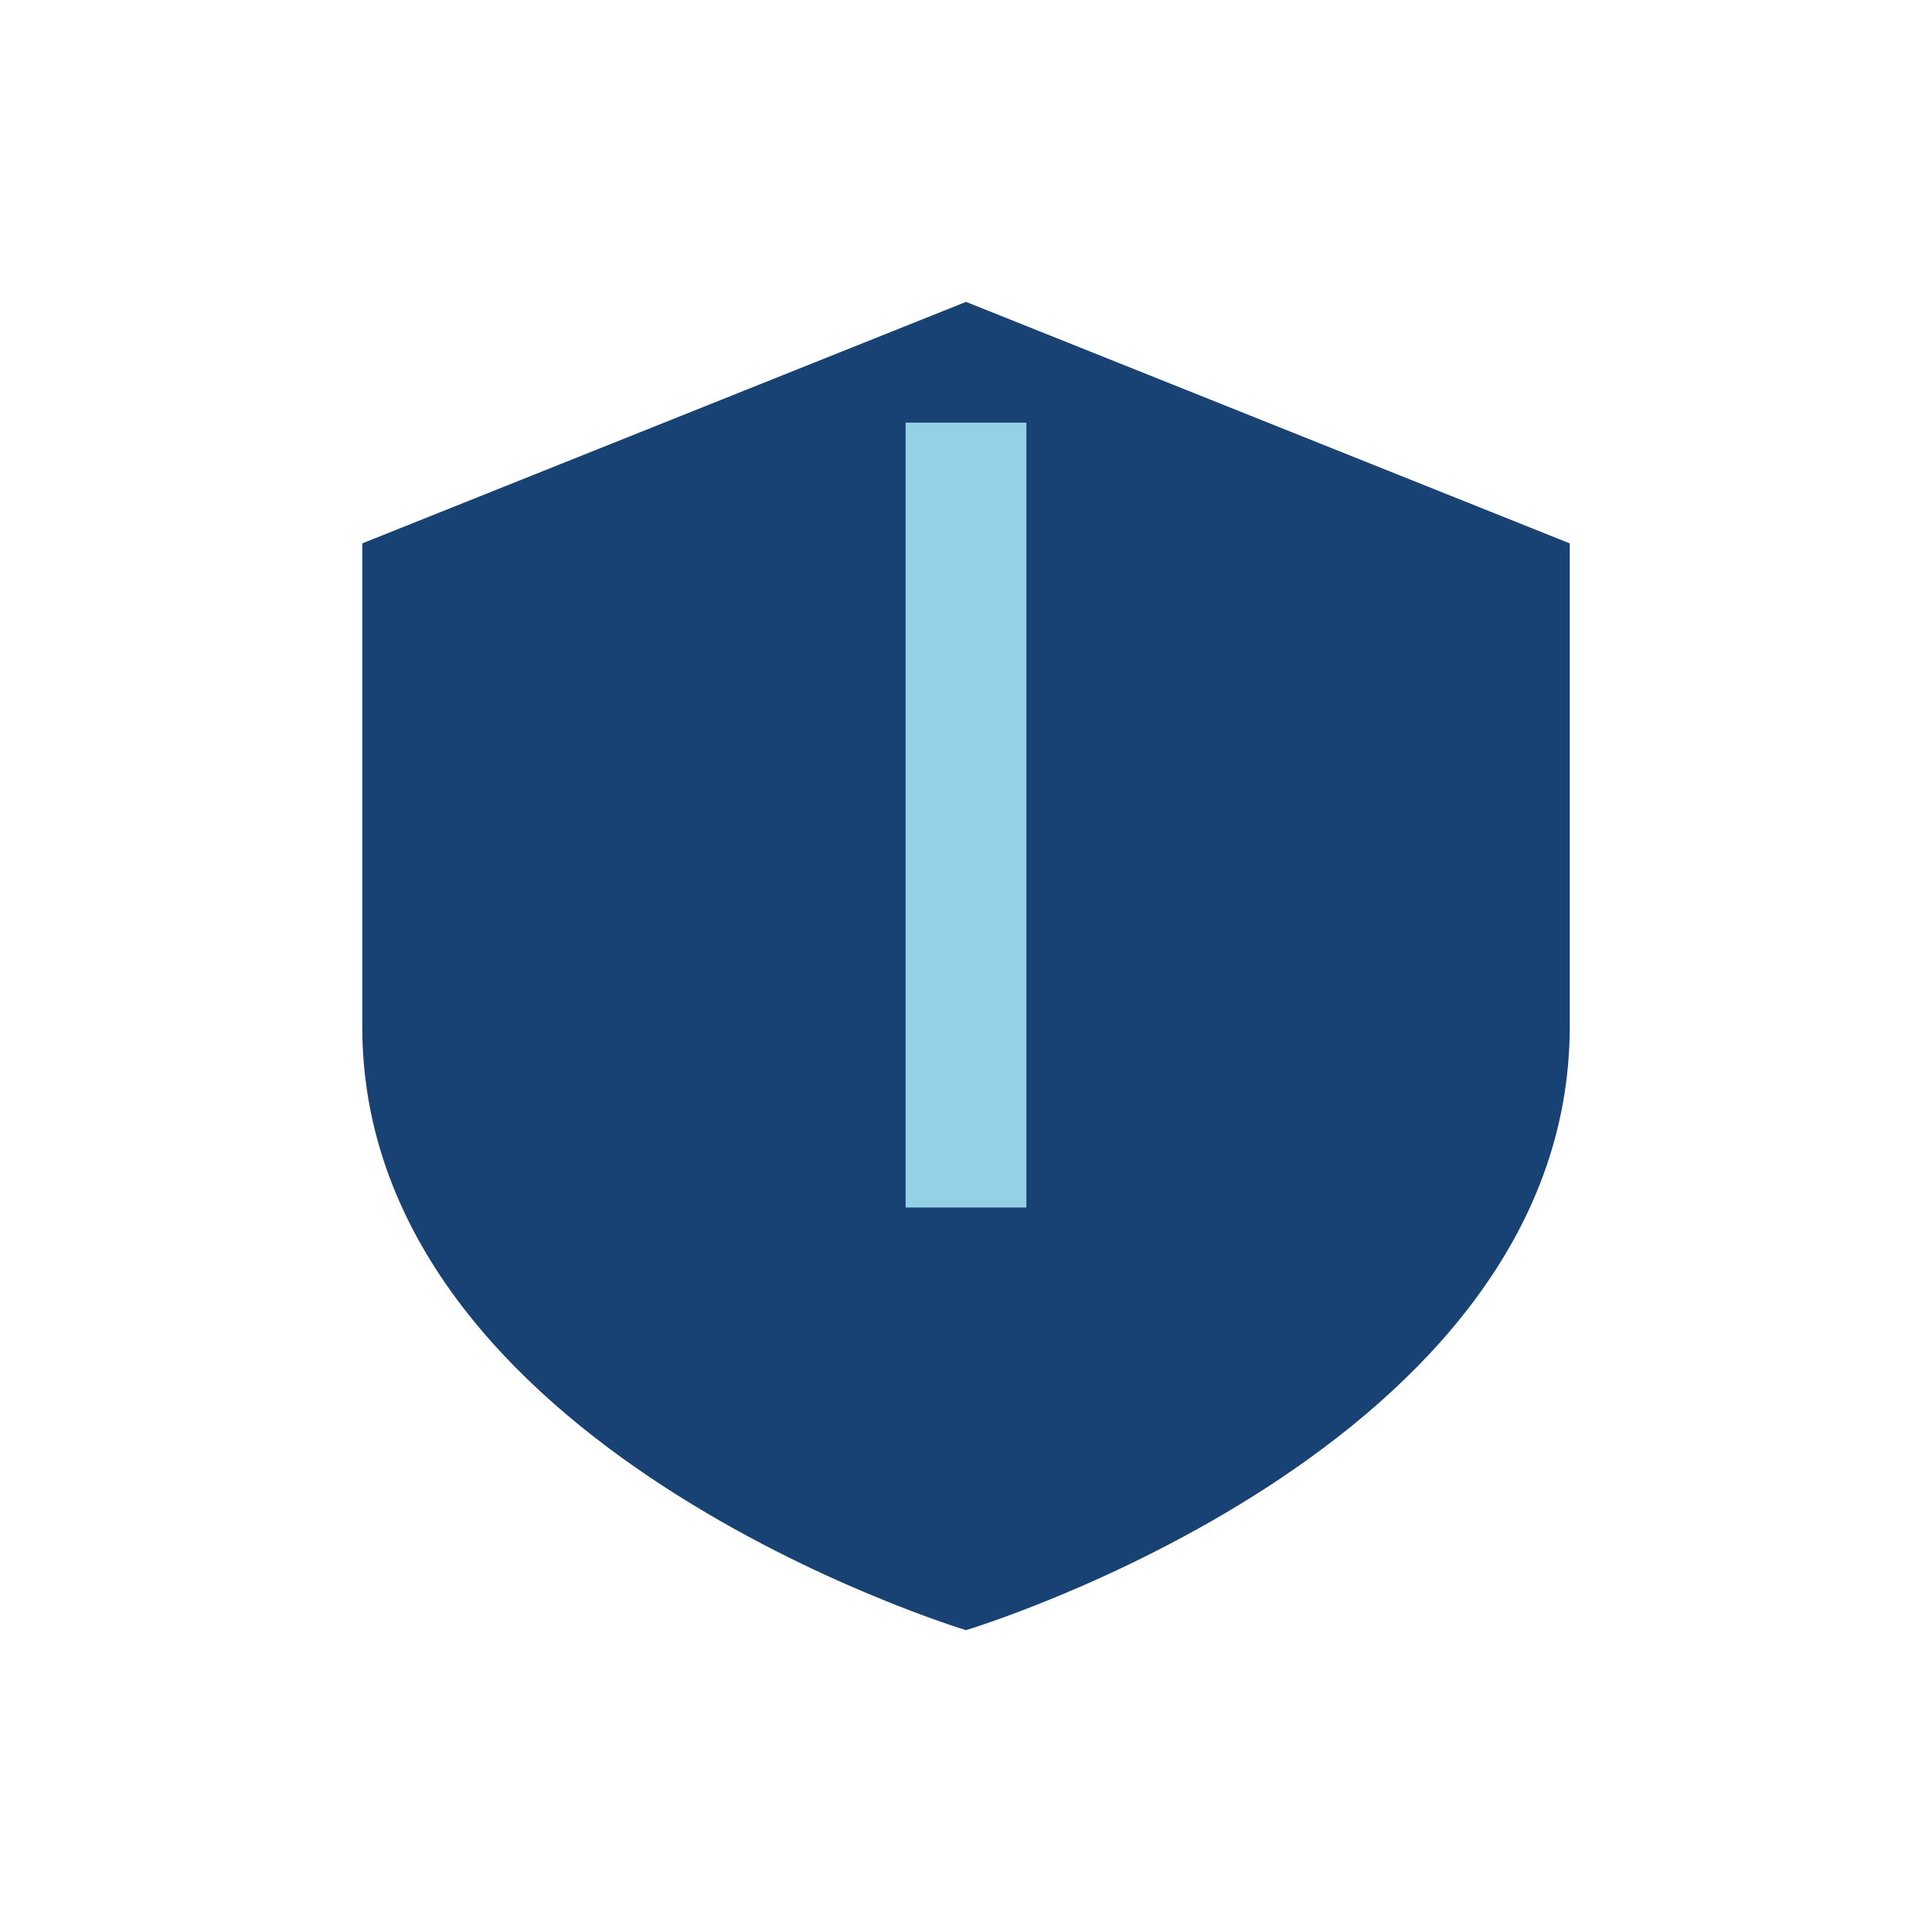
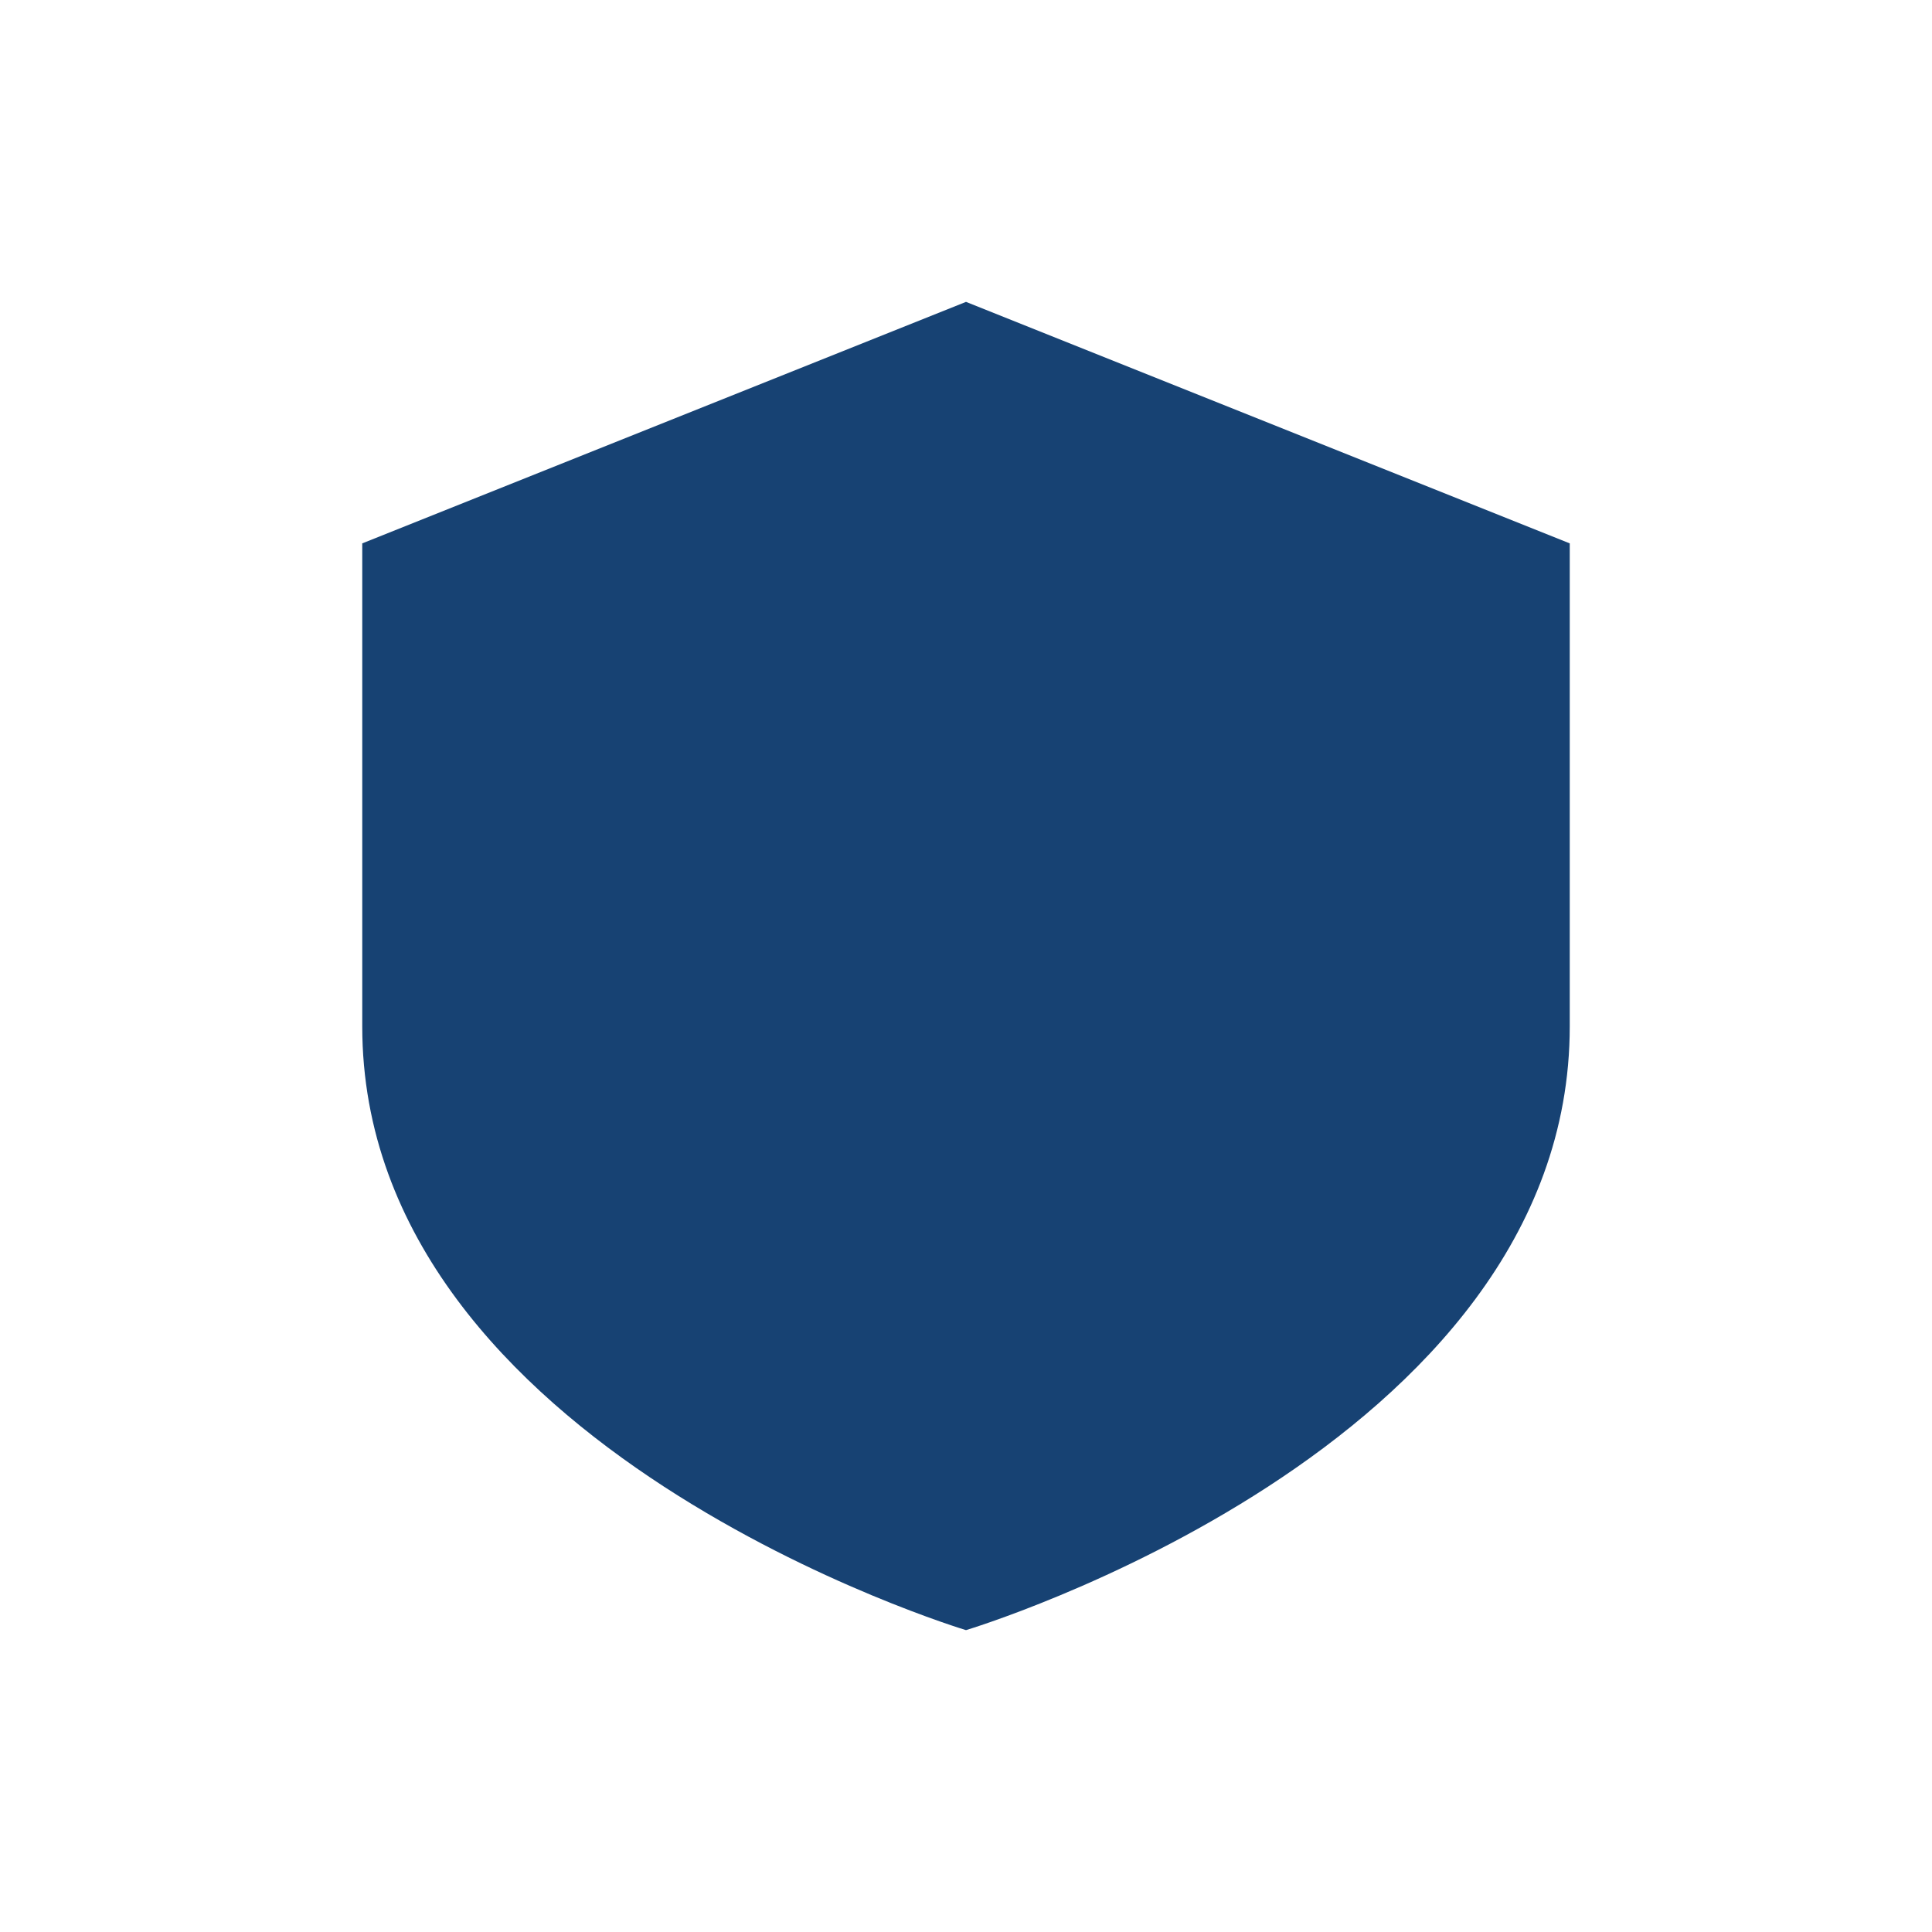
<svg xmlns="http://www.w3.org/2000/svg" width="32" height="32" viewBox="0 0 32 32">
  <path d="M16 5l10 4v8c0 7-10 10-10 10S6 24 6 17V9z" fill="#174273" />
-   <path d="M16 7v13" stroke="#96D0E7" stroke-width="2" />
</svg>